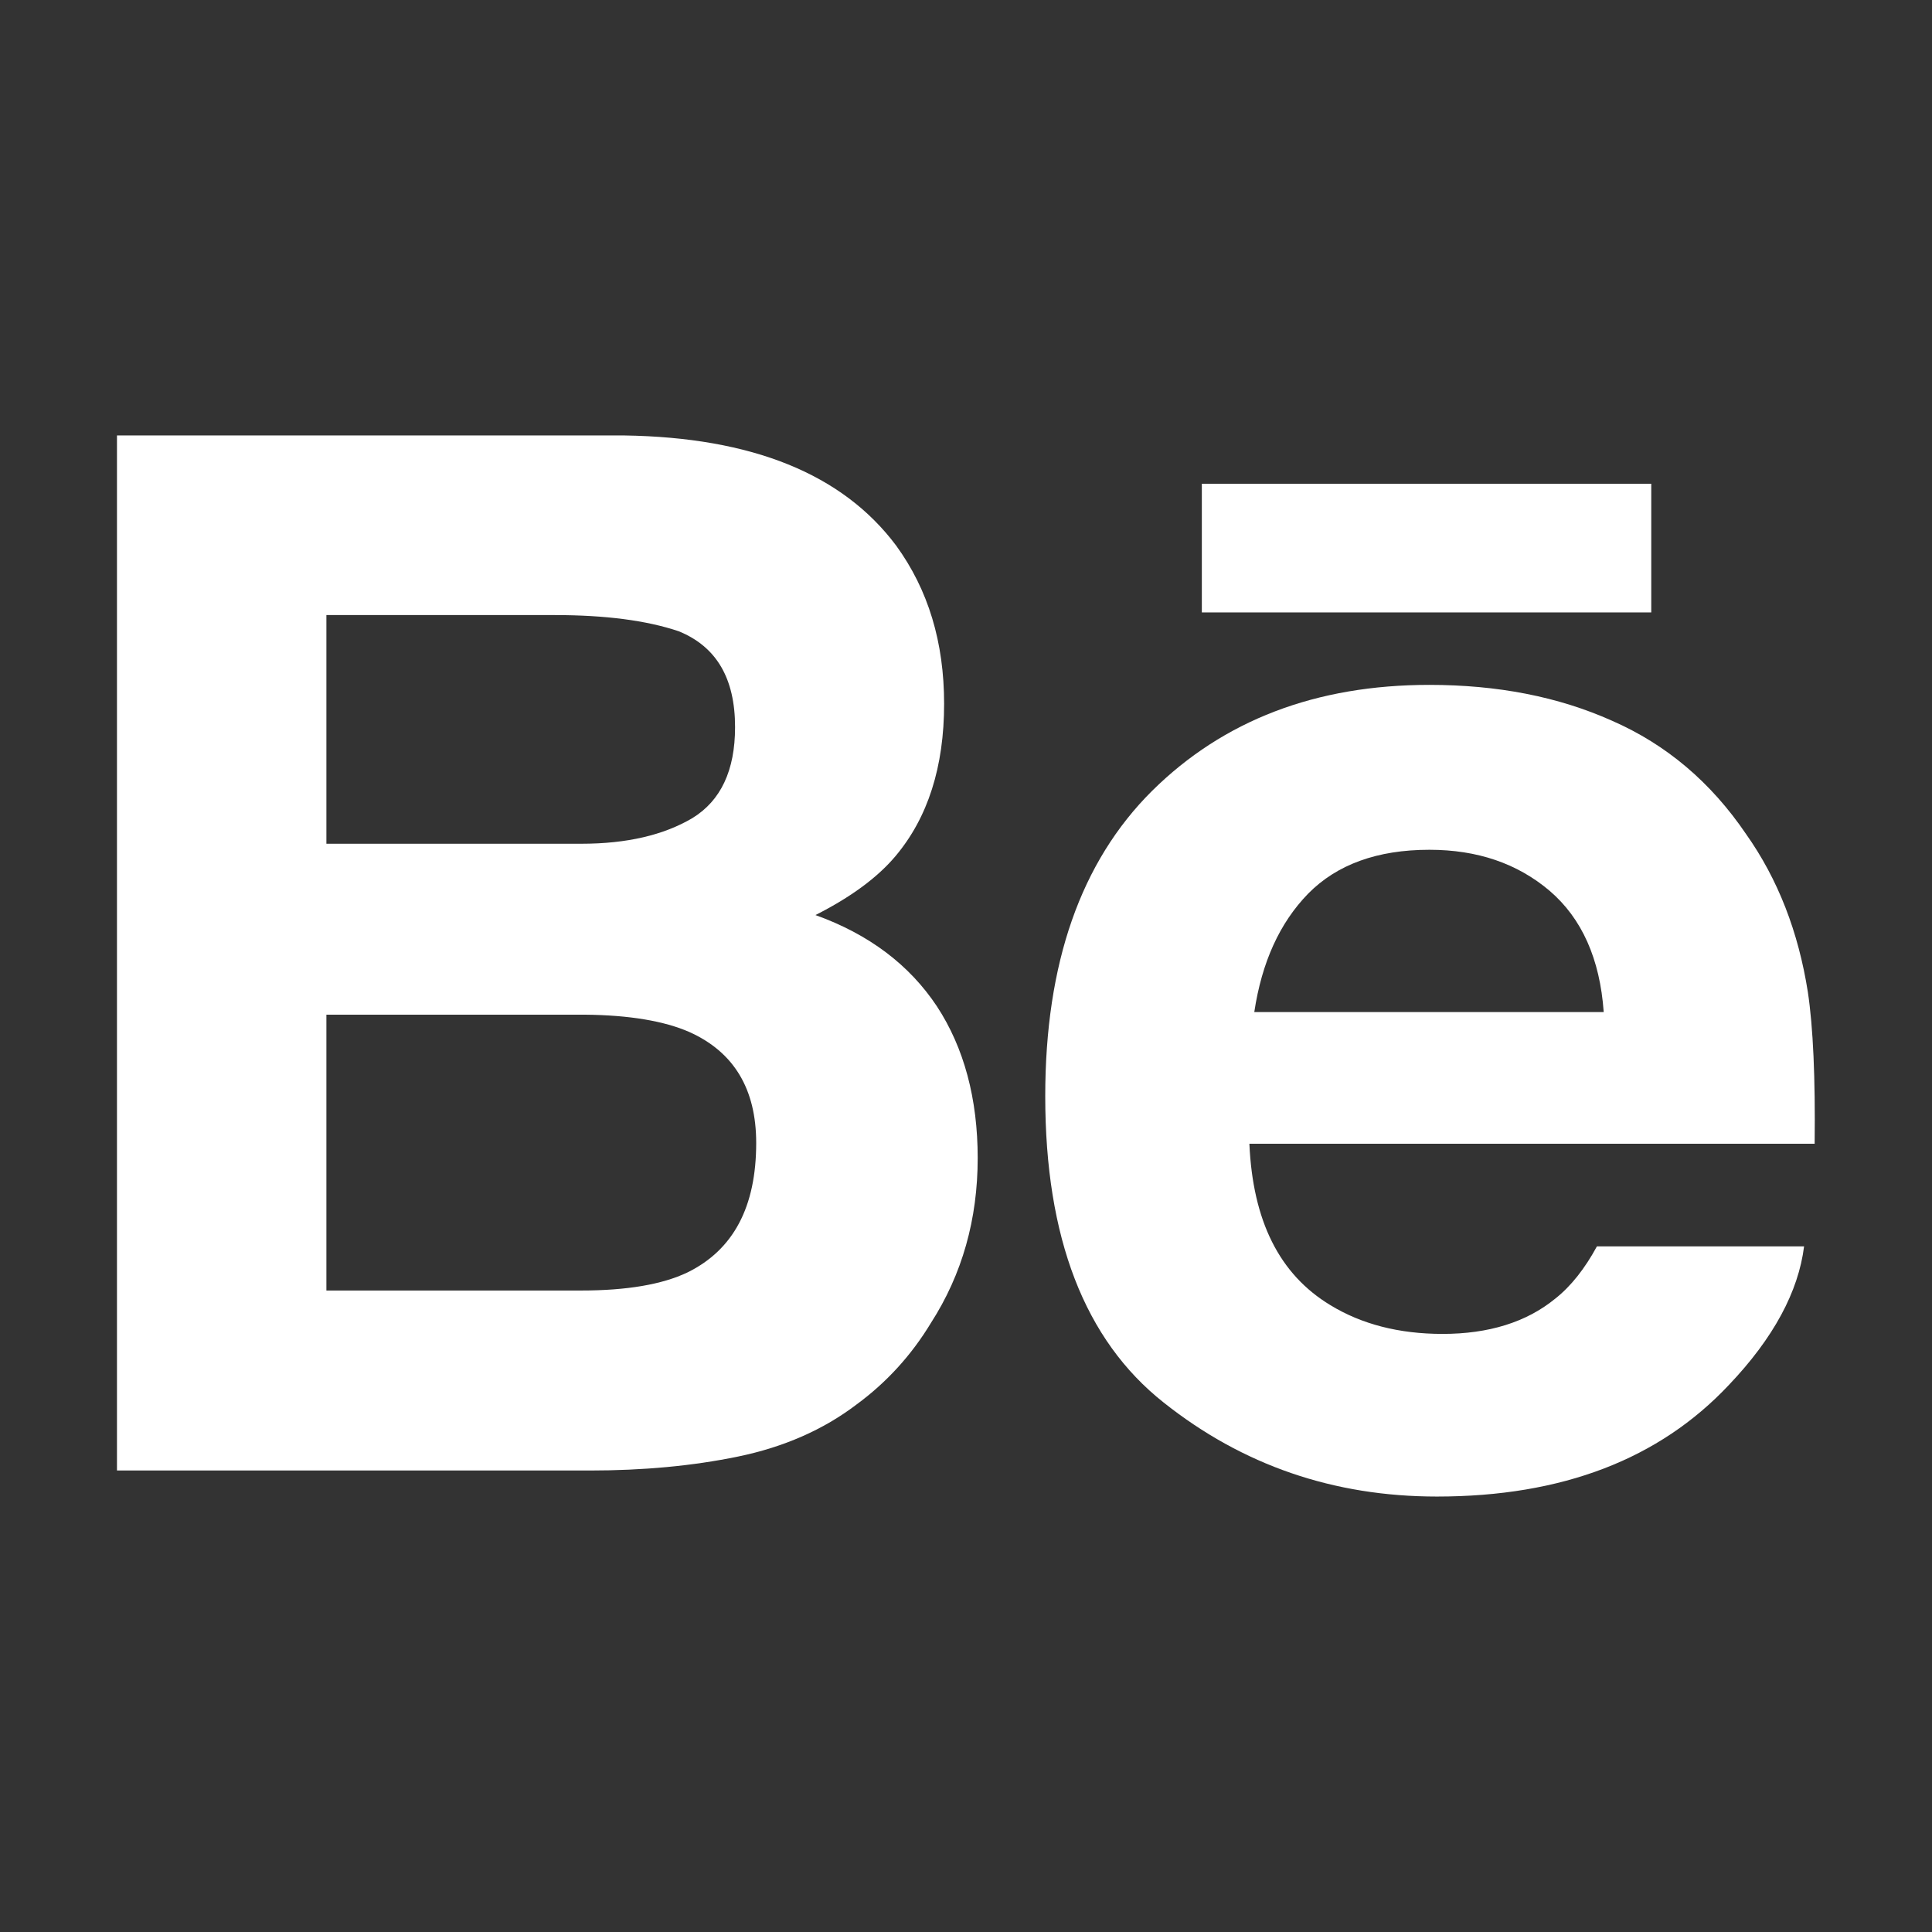
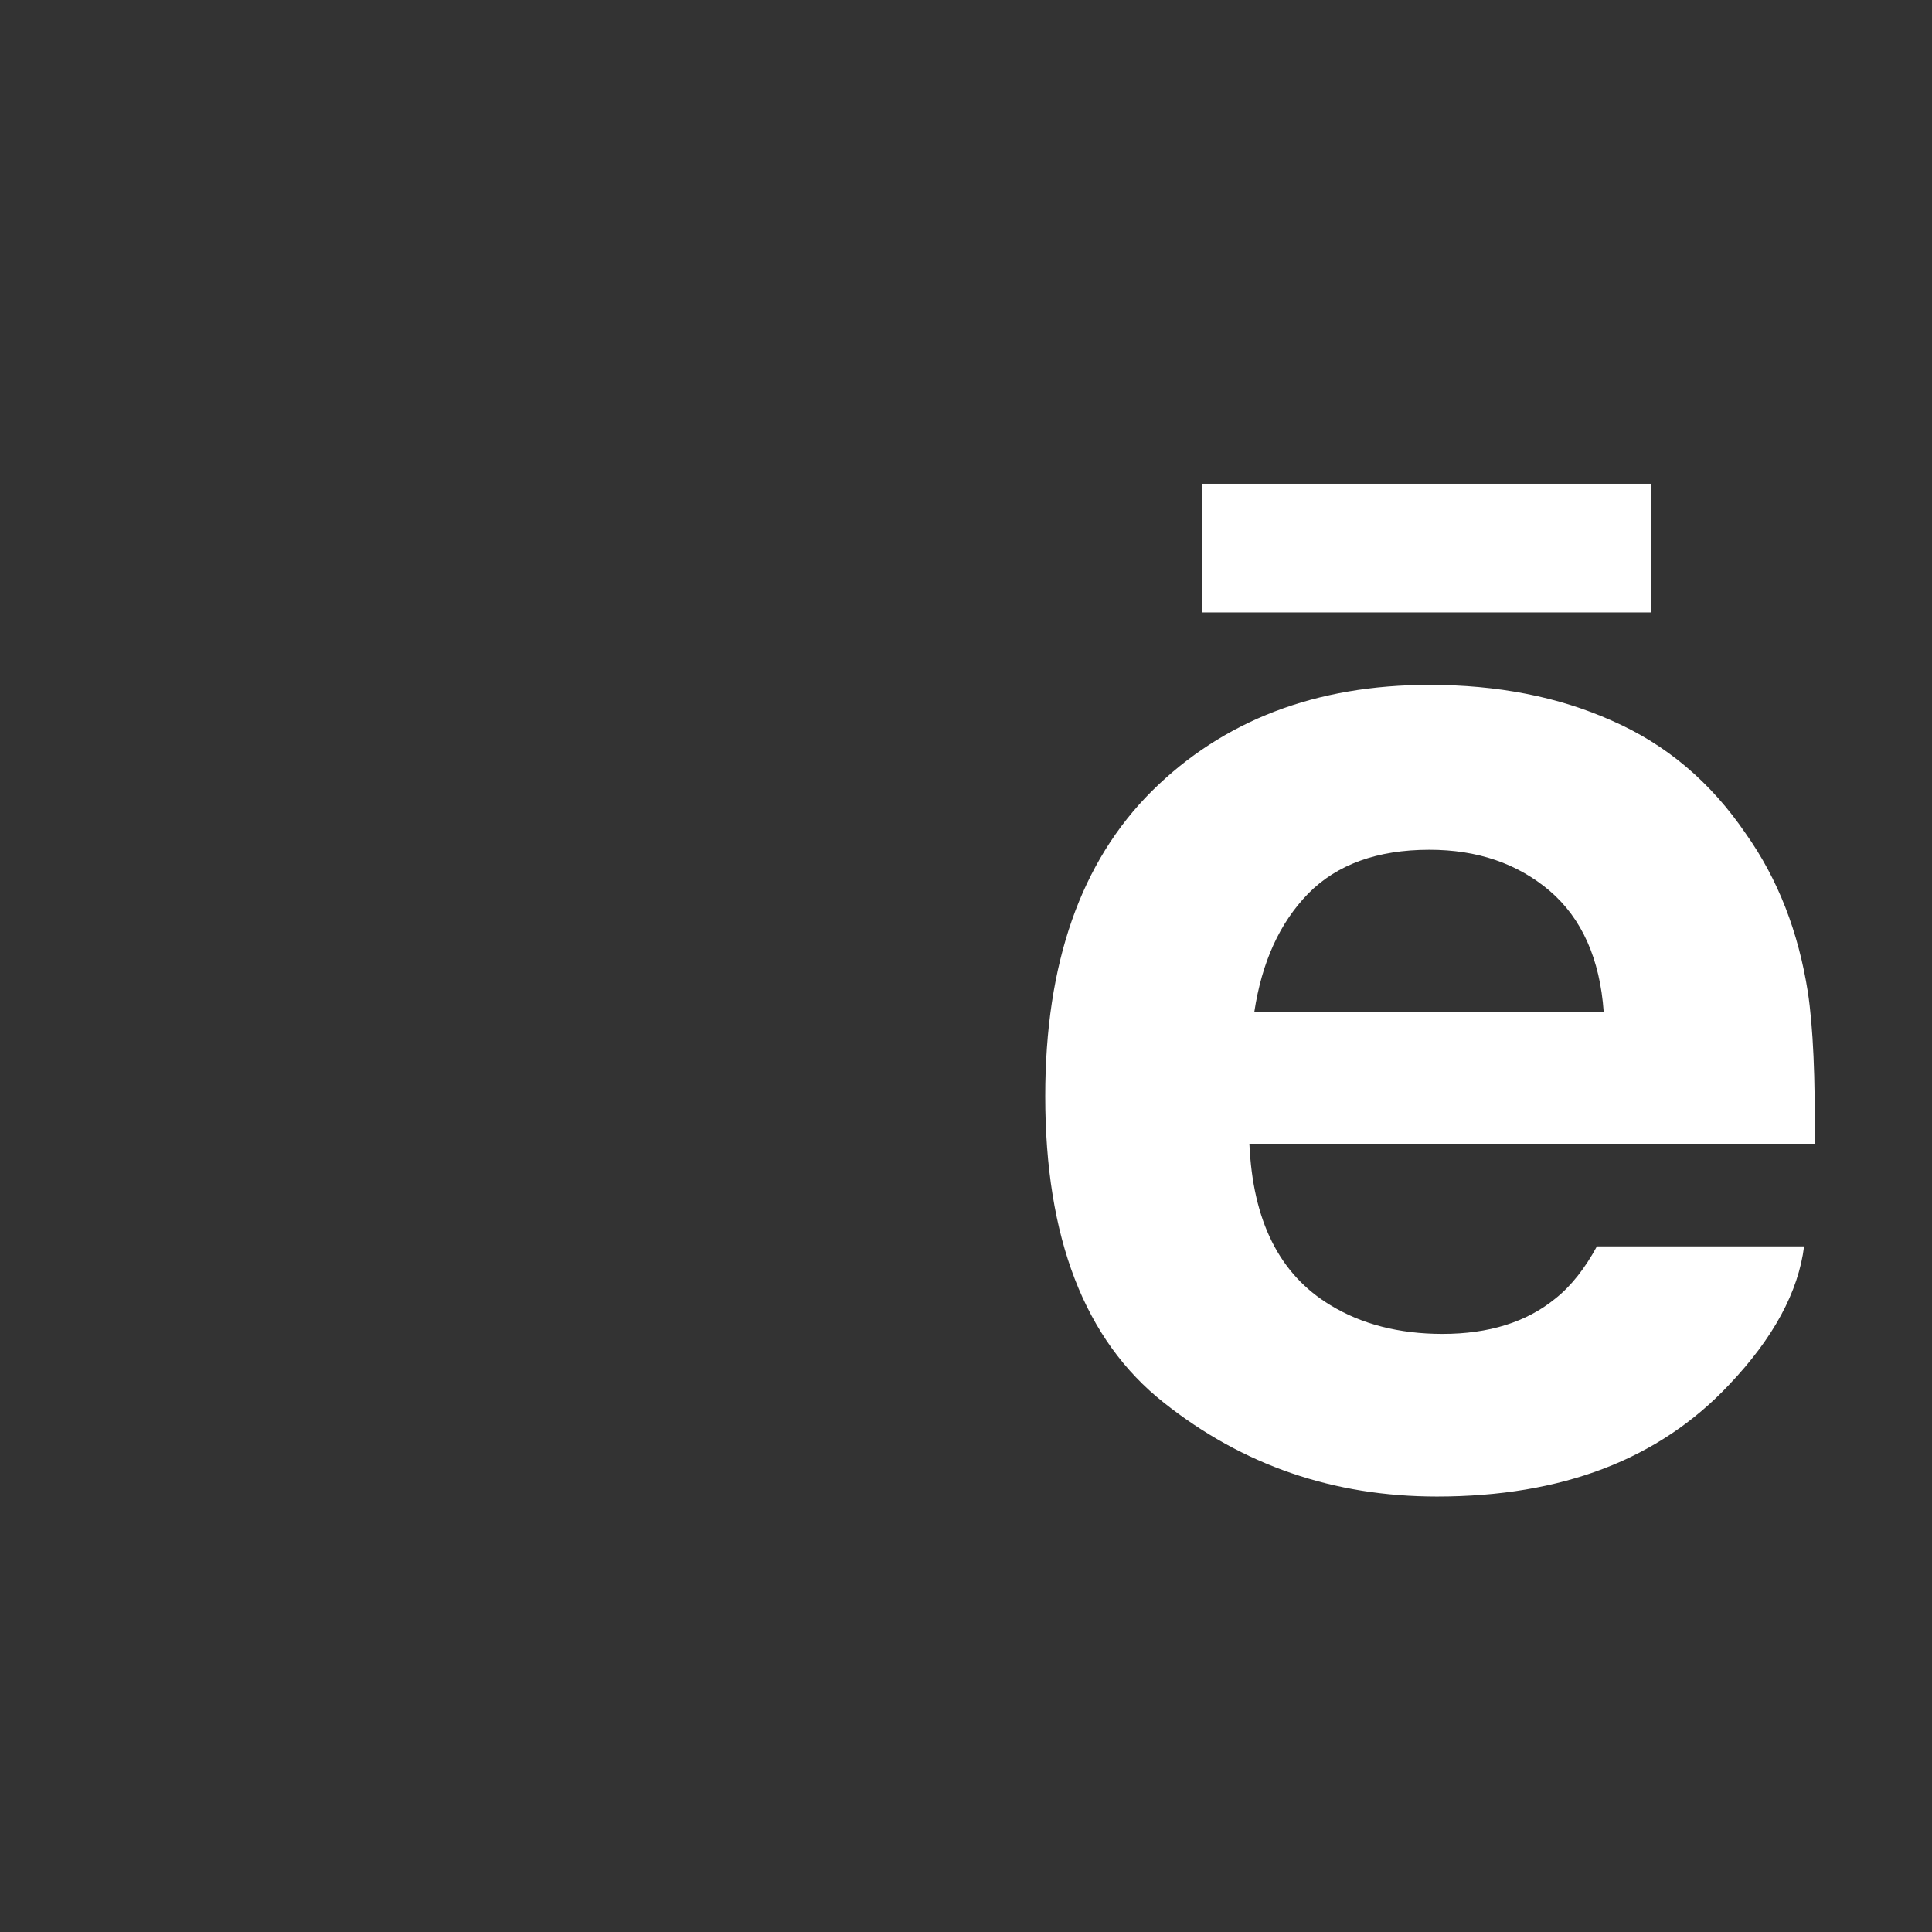
<svg xmlns="http://www.w3.org/2000/svg" x="0px" y="0px" viewBox="0 0 512 512" style="enable-background:new 0 0 512 512;" xml:space="preserve">
  <rect x="0" y="0" width="512" height="512" fill="#333333" stroke="none" />
  <style type="text/css"> .st0{fill:#FFFFFF;} </style>
  <g id="Capa_1">
    <g>
      <g>
        <g>
-           <path class="st0" d="M216.1,242.5c9.3-4.7,16.4-9.9,21.2-15.6c8.6-10.2,12.9-23.7,12.9-40.4c0-16.3-4.2-30.2-12.7-41.9 c-14.2-19-38.2-28.7-72.1-29.2H31v274.3h125.3c14.1,0,27.2-1.2,39.3-3.7c12.1-2.5,22.6-7.1,31.4-13.8c7.9-5.8,14.5-13,19.7-21.6 c8.3-12.9,12.4-27.5,12.4-43.7c0-15.7-3.6-29.2-10.8-40.2C241,255.7,230.3,247.6,216.1,242.5z M86.5,163H147 c13.3,0,24.3,1.4,32.9,4.3c10,4.1,14.9,12.5,14.9,25.4c0,11.5-3.8,19.5-11.3,24.1c-7.6,4.5-17.4,6.8-29.4,6.8H86.5V163z M182.2,337.2c-6.7,3.2-16.1,4.8-28.2,4.8H86.5v-73.1h68.4c11.9,0.1,21.2,1.7,27.8,4.6c11.8,5.3,17.7,15.1,17.7,29.4 C200.4,319.8,194.4,331.2,182.2,337.2z" />
          <rect x="318.5" y="128.2" class="st0" width="119.1" height="34.1" />
          <path class="st0" d="M479.1,262.9c-2.5-15.9-7.9-29.9-16.4-41.9c-9.3-13.7-21.1-23.7-35.5-30c-14.3-6.4-30.4-9.5-48.4-9.5 c-30.1,0-54.6,9.4-73.5,28.1c-18.9,18.8-28.3,45.7-28.3,80.9c0,37.5,10.4,64.6,31.4,81.2c20.9,16.6,45,24.9,72.4,24.9 c33.2,0,58.9-9.9,77.4-29.6c11.8-12.4,18.4-24.7,19.9-36.7h-54.9c-3.2,5.9-6.9,10.6-11.1,13.9c-7.6,6.2-17.6,9.3-29.8,9.3 c-11.6,0-21.5-2.6-29.7-7.6c-13.6-8.2-20.6-22.4-21.5-42.8h149.8C481.1,285.6,480.5,272.2,479.1,262.9z M332.4,268.2 c2-13.2,6.7-23.6,14.3-31.4c7.6-7.7,18.3-11.6,32.1-11.6c12.7,0,23.3,3.6,31.9,10.9c8.5,7.3,13.3,18,14.3,32.1H332.4z" />
        </g>
      </g>
    </g>
  </g>
  <g id="Layer_2"> </g>
</svg>